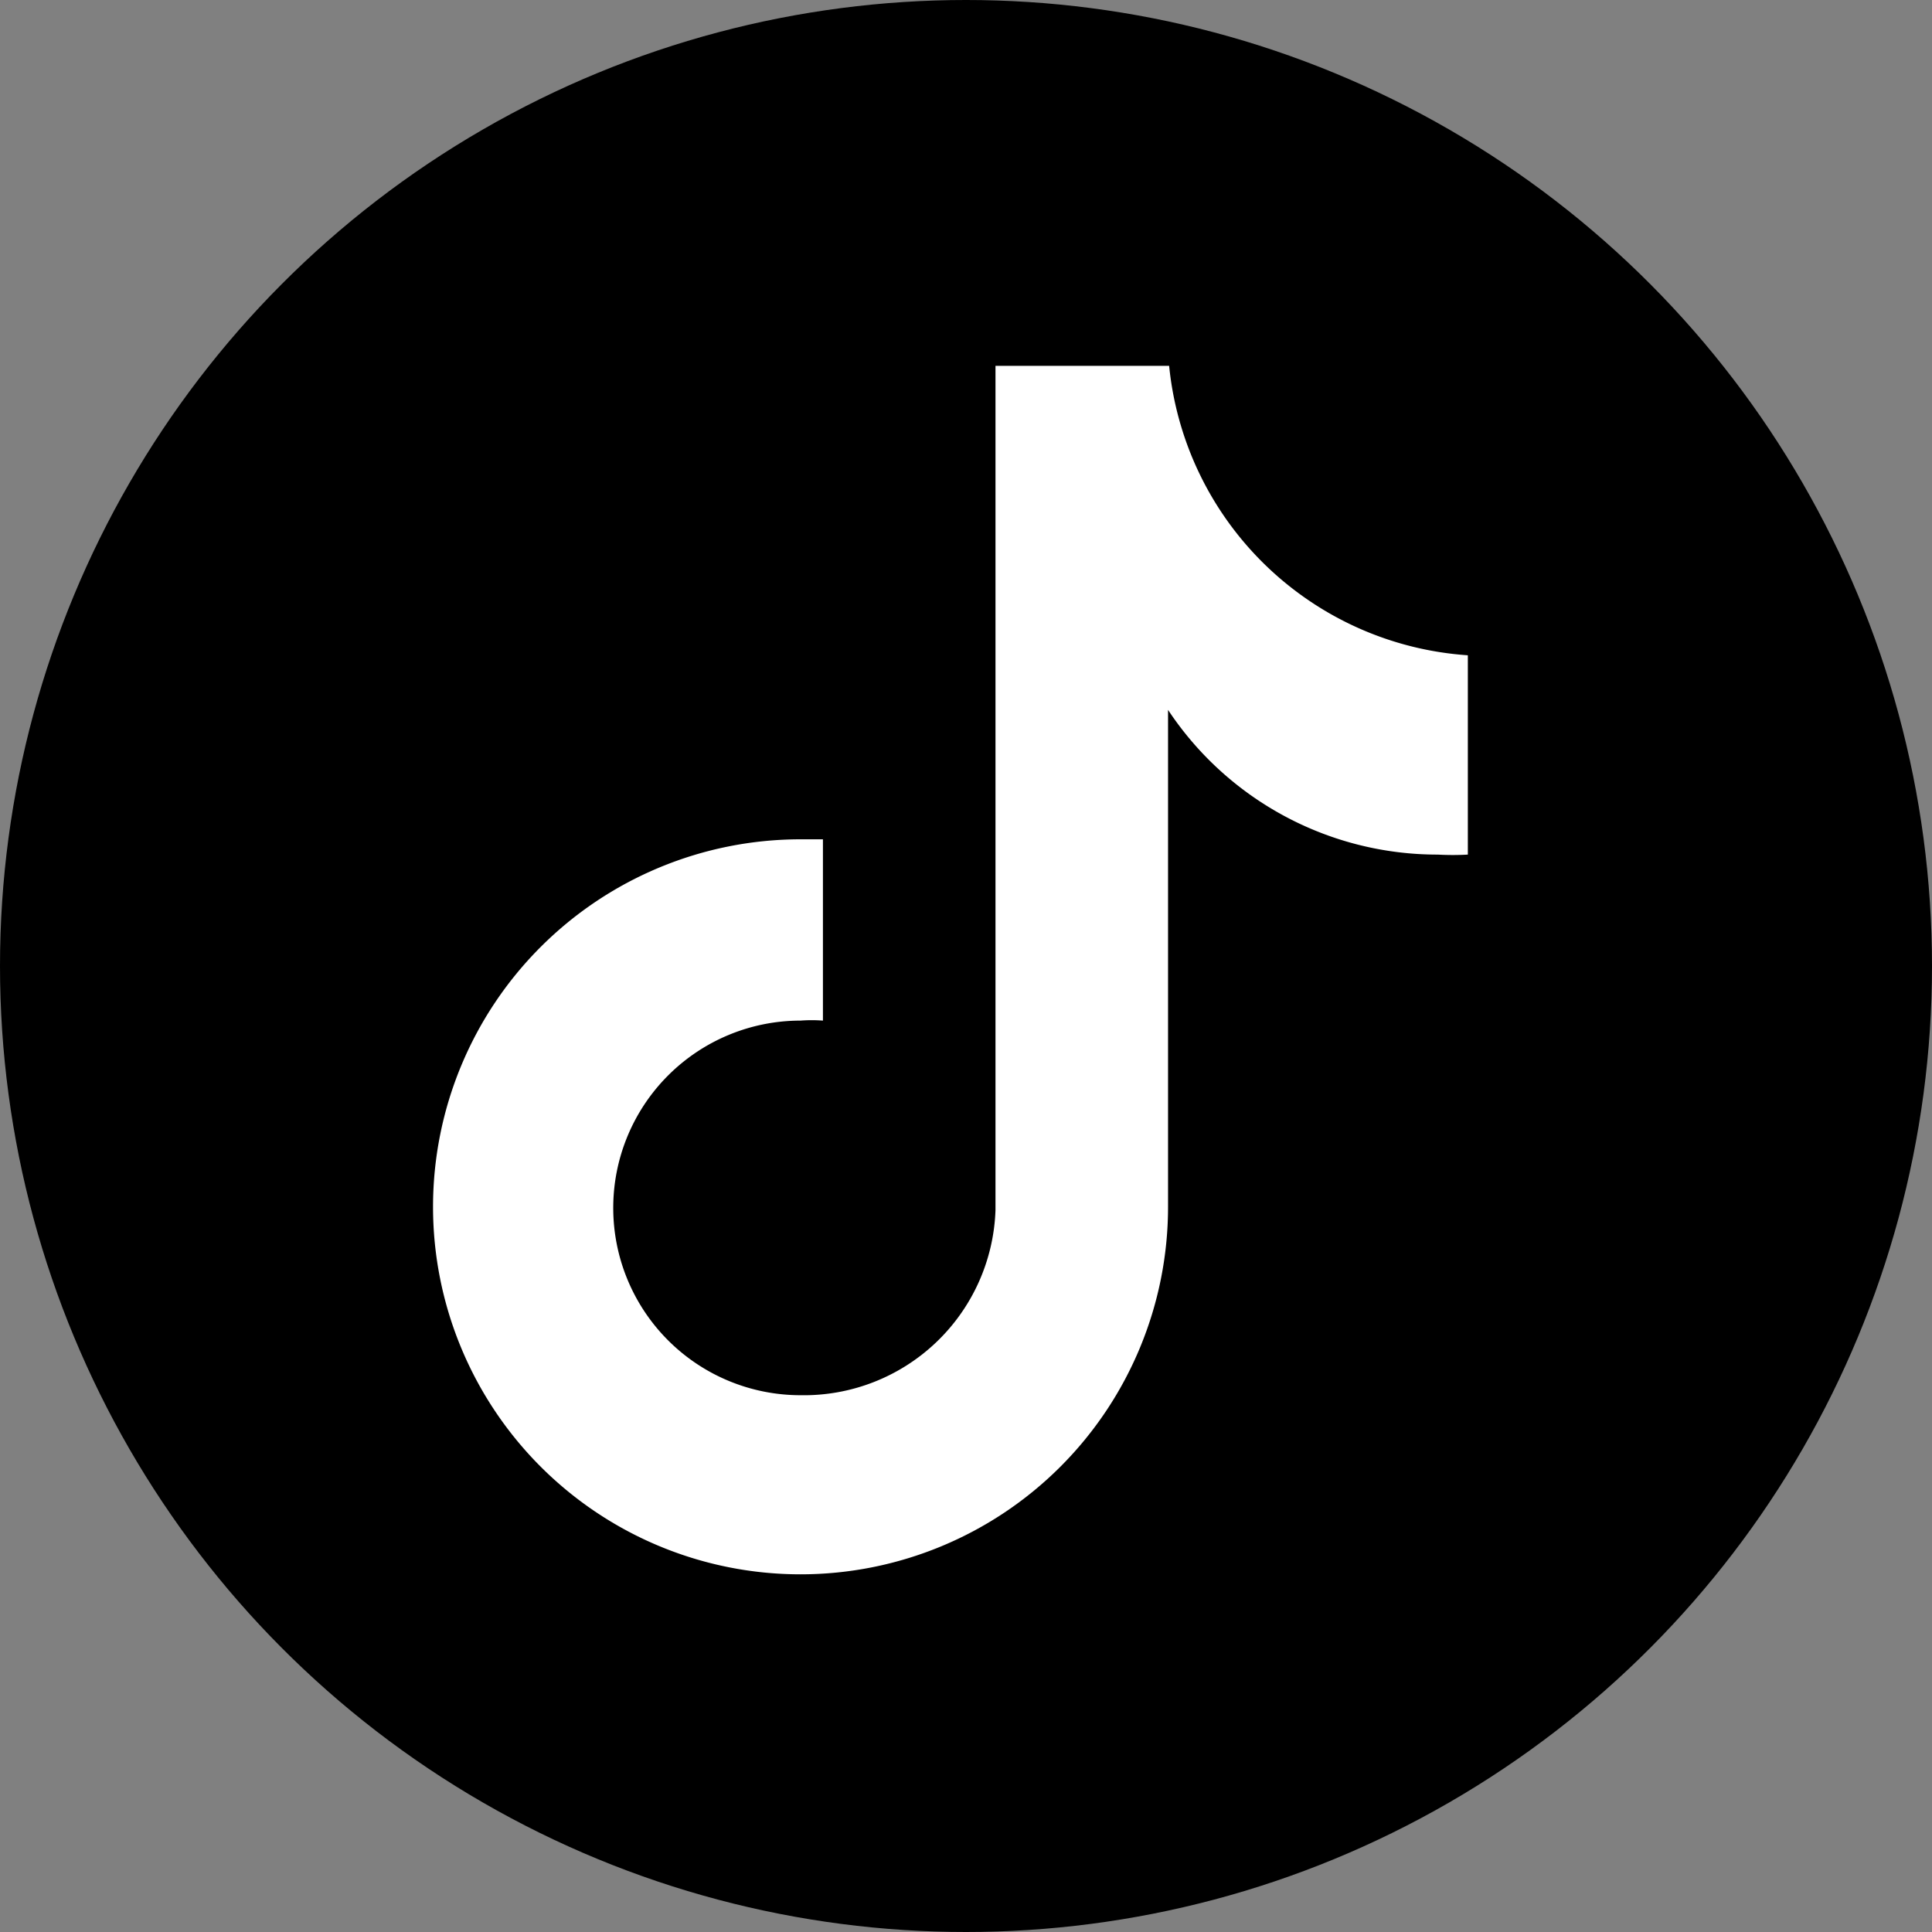
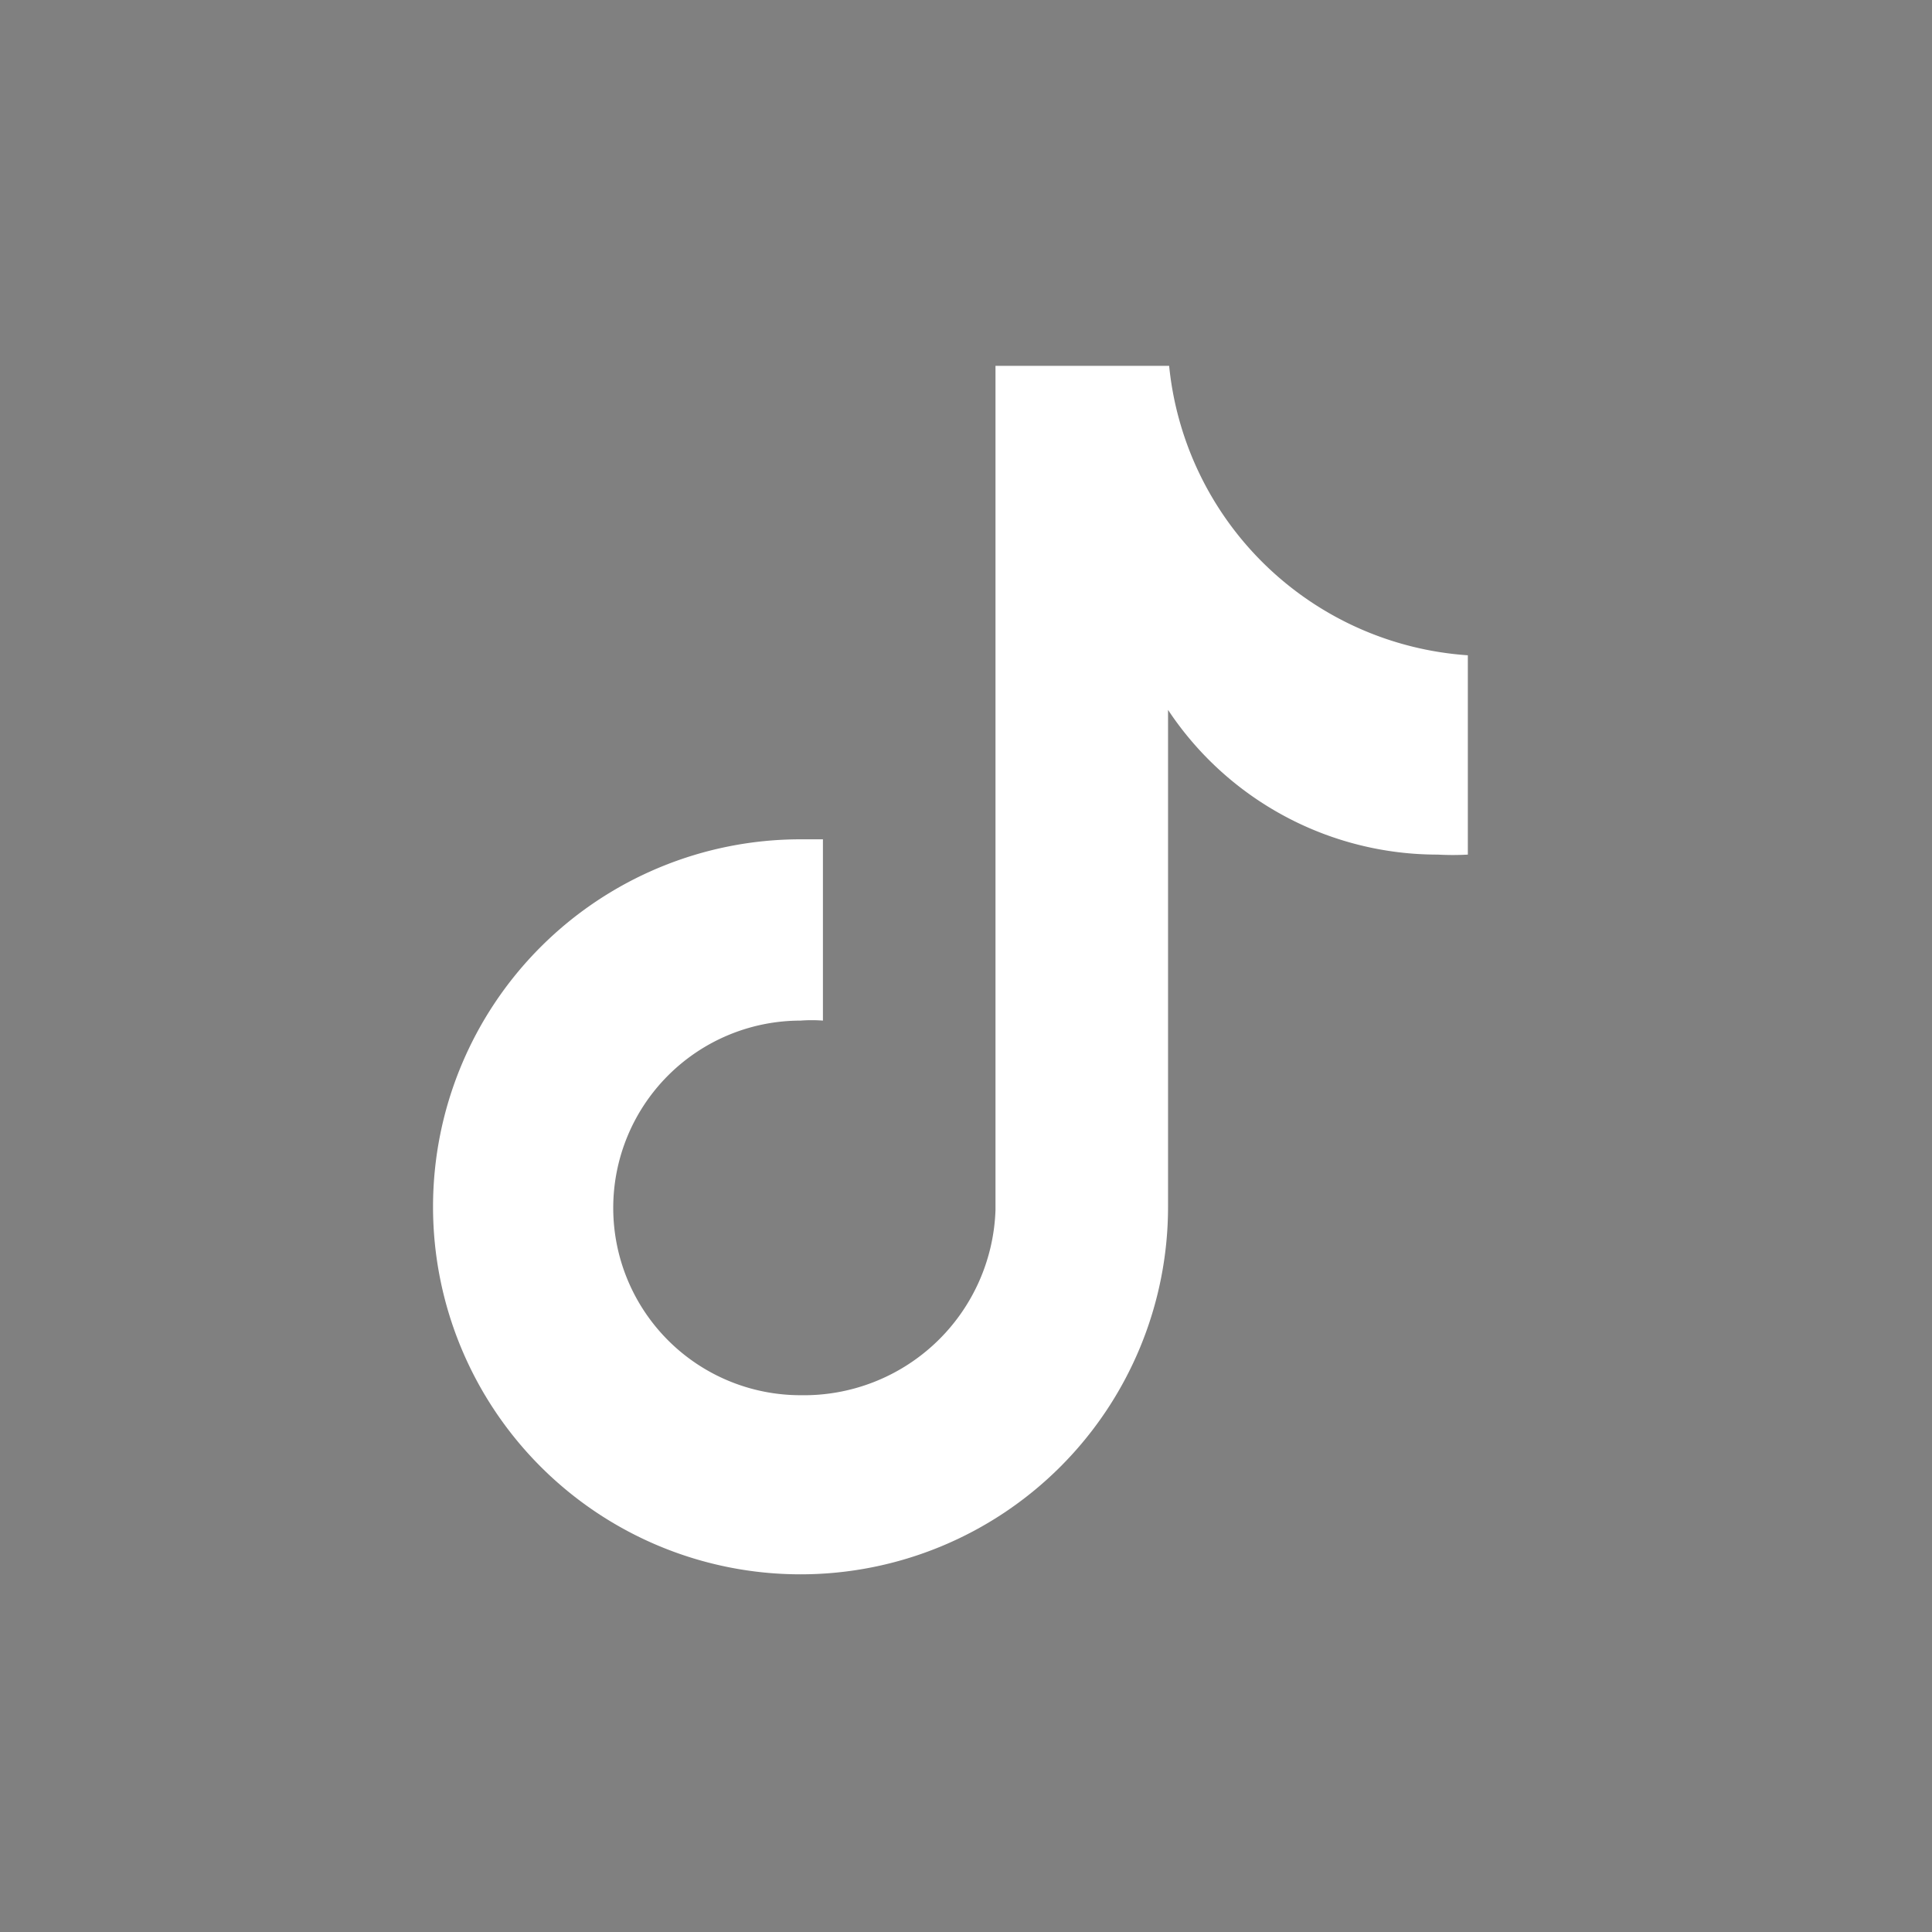
<svg xmlns="http://www.w3.org/2000/svg" viewBox="0 0 35.38 35.38" width="36" height="36">
  <rect x="0" y="0" width="35.38" height="35.38" fill="#808080" stroke="none" />
  <defs>
    <style>.cls-1{fill:#fff;}</style>
  </defs>
  <g id="ELEMENTS">
-     <circle cx="17.69" cy="17.69" r="17.69" />
    <path class="cls-1" d="M26.88,15.65a5.07,5.07,0,0,1-.55,0A5.92,5.92,0,0,1,21.39,13v9.1a6.73,6.73,0,1,1-6.73-6.73h0l.41,0v3.32a2.71,2.71,0,0,0-.41,0,3.43,3.43,0,1,0,0,6.86,3.51,3.51,0,0,0,3.57-3.39l0-15.46h3.18A5.9,5.9,0,0,0,26.88,12v3.68" />
  </g>
</svg>